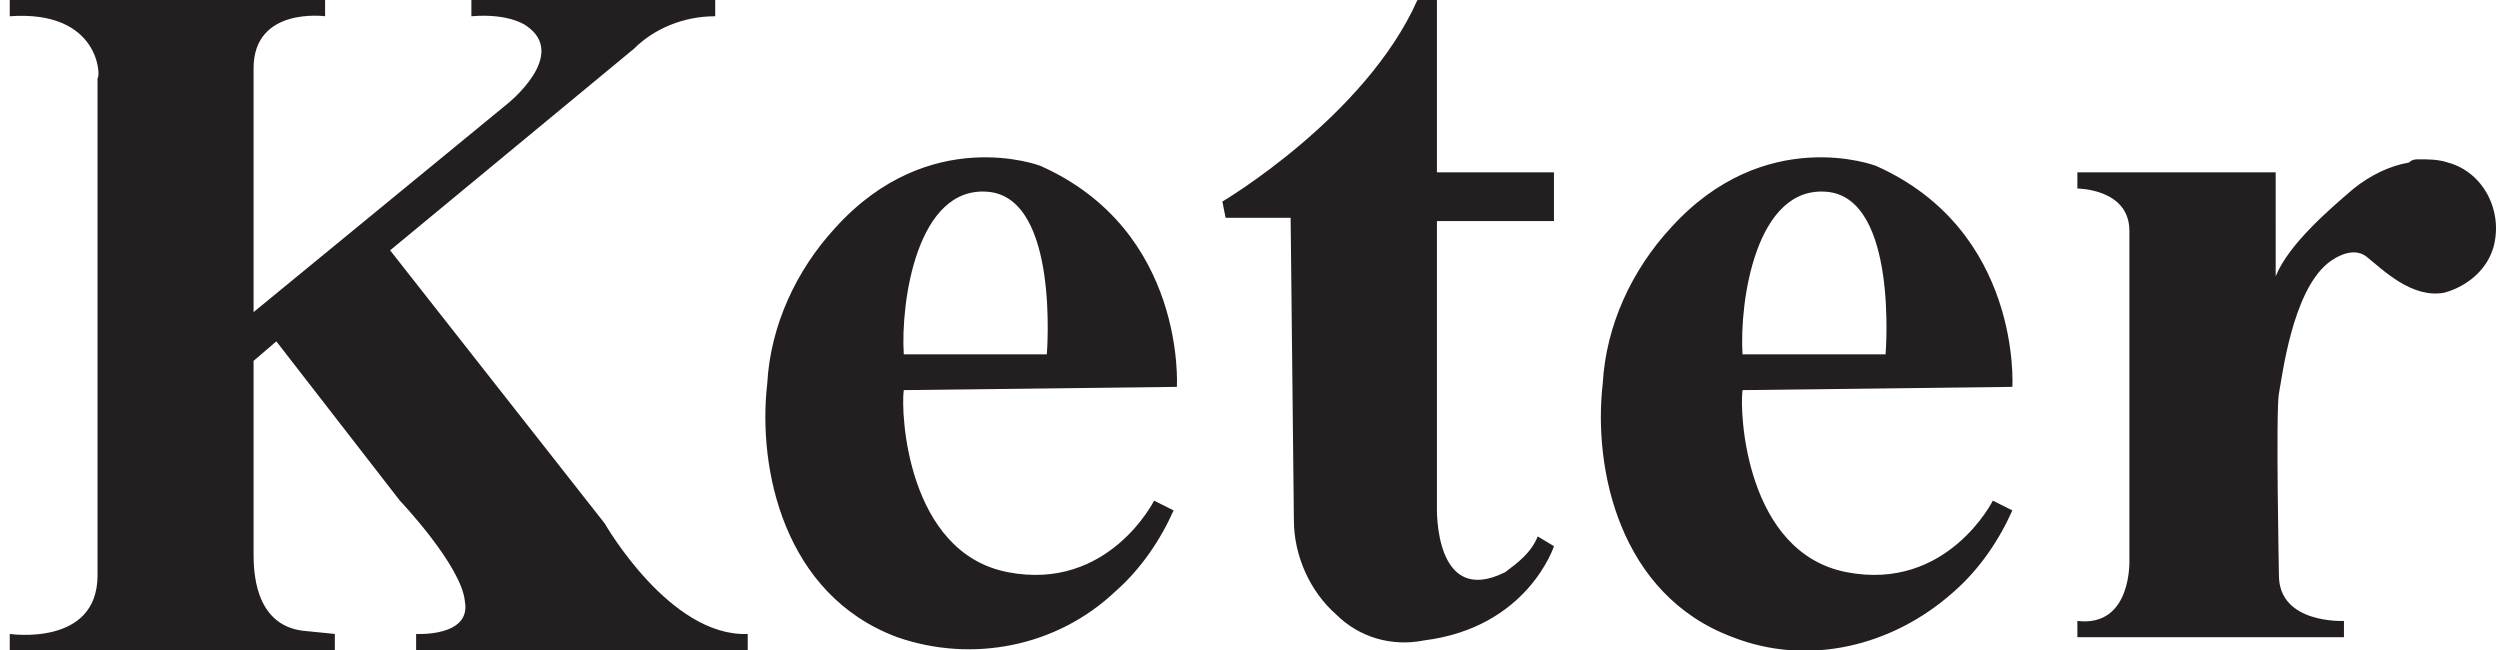
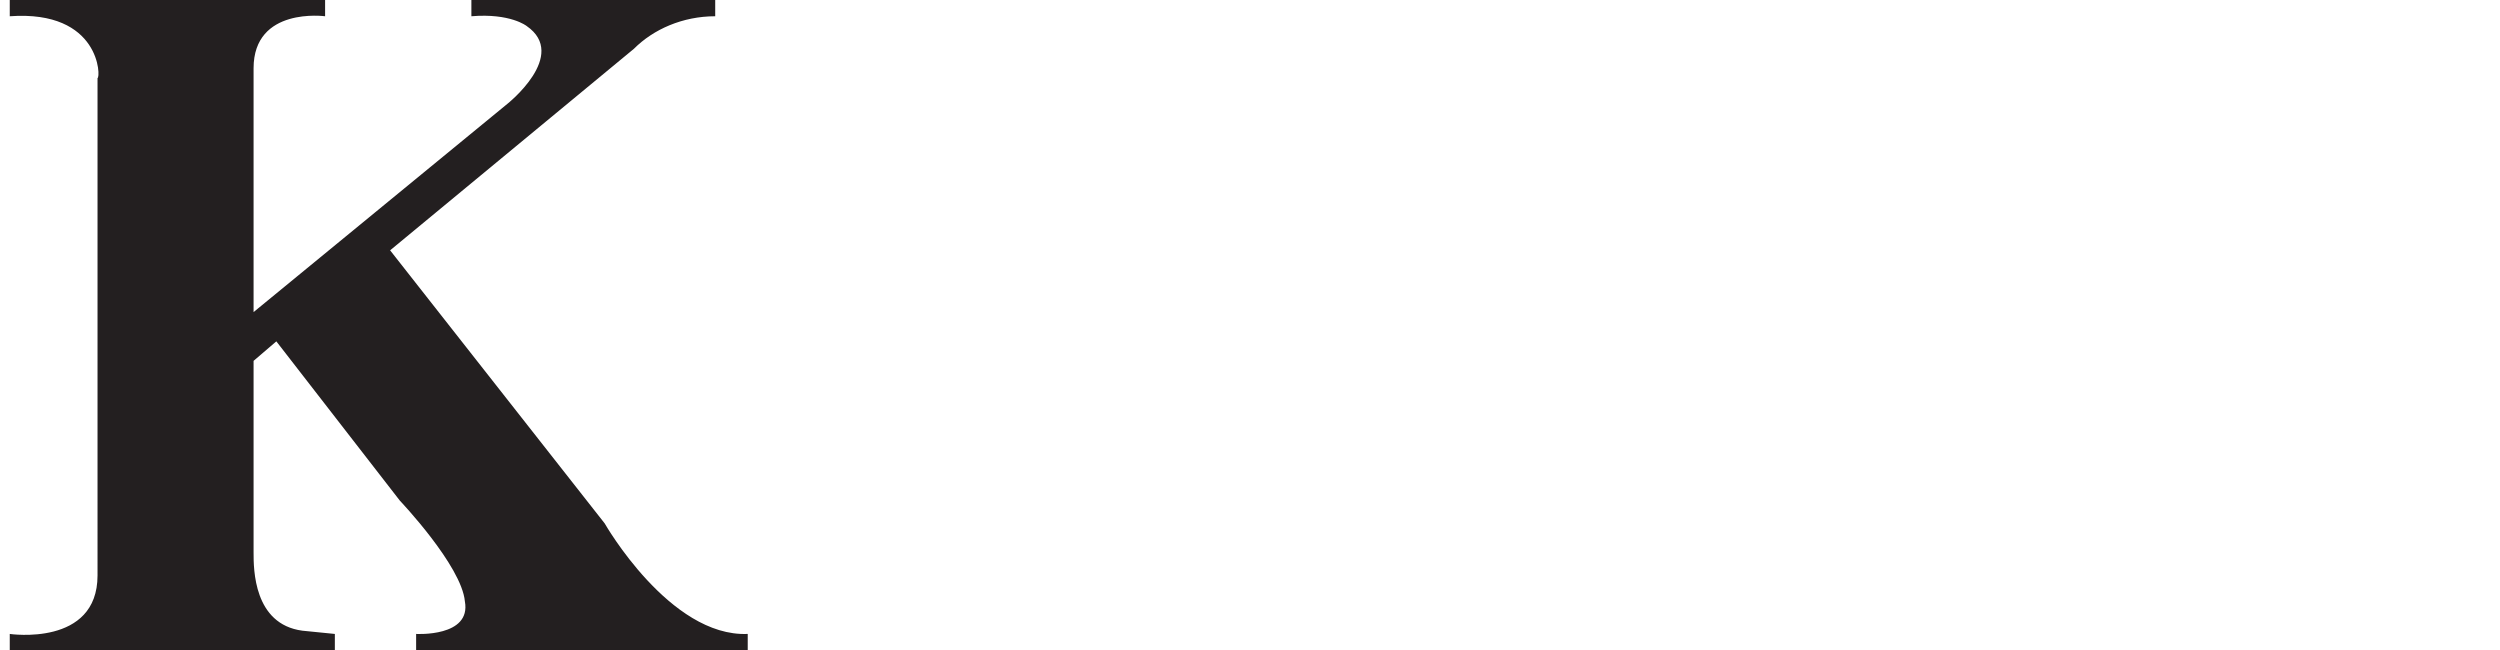
<svg xmlns="http://www.w3.org/2000/svg" xml:space="preserve" enable-background="new 0 0 76.9 20" viewBox="0 0 76.9 20">
  <style>.st0{display:none}.st0,.st1{fill:#231f20}</style>
  <g id="Layer_2">
    <g>
-       <path d="M36.2 11.9s.3-4.8-4.2-6.8c0 0-3.4-1.3-6.3 1.9-1.2 1.3-2 3-2.1 4.8-.3 2.6.5 6.5 4 7.8 2.3.8 4.9.3 6.7-1.4.8-.7 1.4-1.6 1.8-2.5l-.6-.3s-1.4 2.8-4.5 2.2c-3.1-.6-3.3-4.9-3.2-5.6l8.4-.1zm-8.4-1c-.1-1.6.4-5.2 2.6-5 2.2.2 1.8 5 1.8 5h-4.4zM61.9 11.9s.3-4.8-4.2-6.8c0 0-3.4-1.3-6.3 1.9-1.2 1.3-2 3-2.1 4.8-.3 2.6.5 6.5 4 7.8 2.3.9 4.9.3 6.8-1.4.8-.7 1.4-1.6 1.8-2.5l-.6-.3s-1.4 2.8-4.5 2.2c-3.1-.6-3.3-4.9-3.2-5.6l8.3-.1zm-8.3-1c-.1-1.6.4-5.2 2.6-5 2.2.2 1.8 5 1.8 5h-4.4zM37.6 6.2s4.4-2.6 6-6.2h.6v5.3h3.6v1.5h-3.6v8.8s-.1 3.1 2.1 2c.4-.3.8-.6 1-1.1l.5.3s-.8 2.5-4 2.9c-1 .2-2-.1-2.7-.8-.8-.7-1.3-1.8-1.3-2.9l-.1-9.3h-2l-.1-.5zM63.9 5.3v.5s1.6 0 1.6 1.3v10.1s.1 2.1-1.6 1.9v.5h8.2v-.5s-2 .1-2-1.4c0 0-.1-5.1 0-5.6s.4-3.1 1.5-4c0 0 .7-.6 1.2-.2.5.4 1.4 1.3 2.4 1.1.7-.2 1.3-.7 1.5-1.4.3-1.1-.3-2.3-1.4-2.6-.3-.1-.6-.1-.9-.1-.1 0-.2 0-.3.1-.6.1-1.2.4-1.7.8-.7.6-2 1.7-2.4 2.7V5.3h-6.1z" class="st1" />
-     </g>
+       </g>
  </g>
  <g id="Layer_3">
    <path d="M.3.5V0H10v.5S7.8.2 7.8 2.1v7.5l7.8-6.4s1.9-1.5.6-2.4c0 0-.5-.4-1.7-.3V0H22v.5c-1 0-1.9.4-2.5 1L12 7.7l6.6 8.4s2 3.5 4.4 3.4v.5H12.8v-.5s1.7.1 1.5-1c-.1-1.1-2-3.1-2-3.1l-3.8-4.9-.7.6V17c0 .5 0 2.2 1.5 2.4l1 .1v.5H.3v-.5s2.7.4 2.7-1.8V2.4C3.1 2.4 3.1.3.3.5z" class="st1" />
  </g>
</svg>